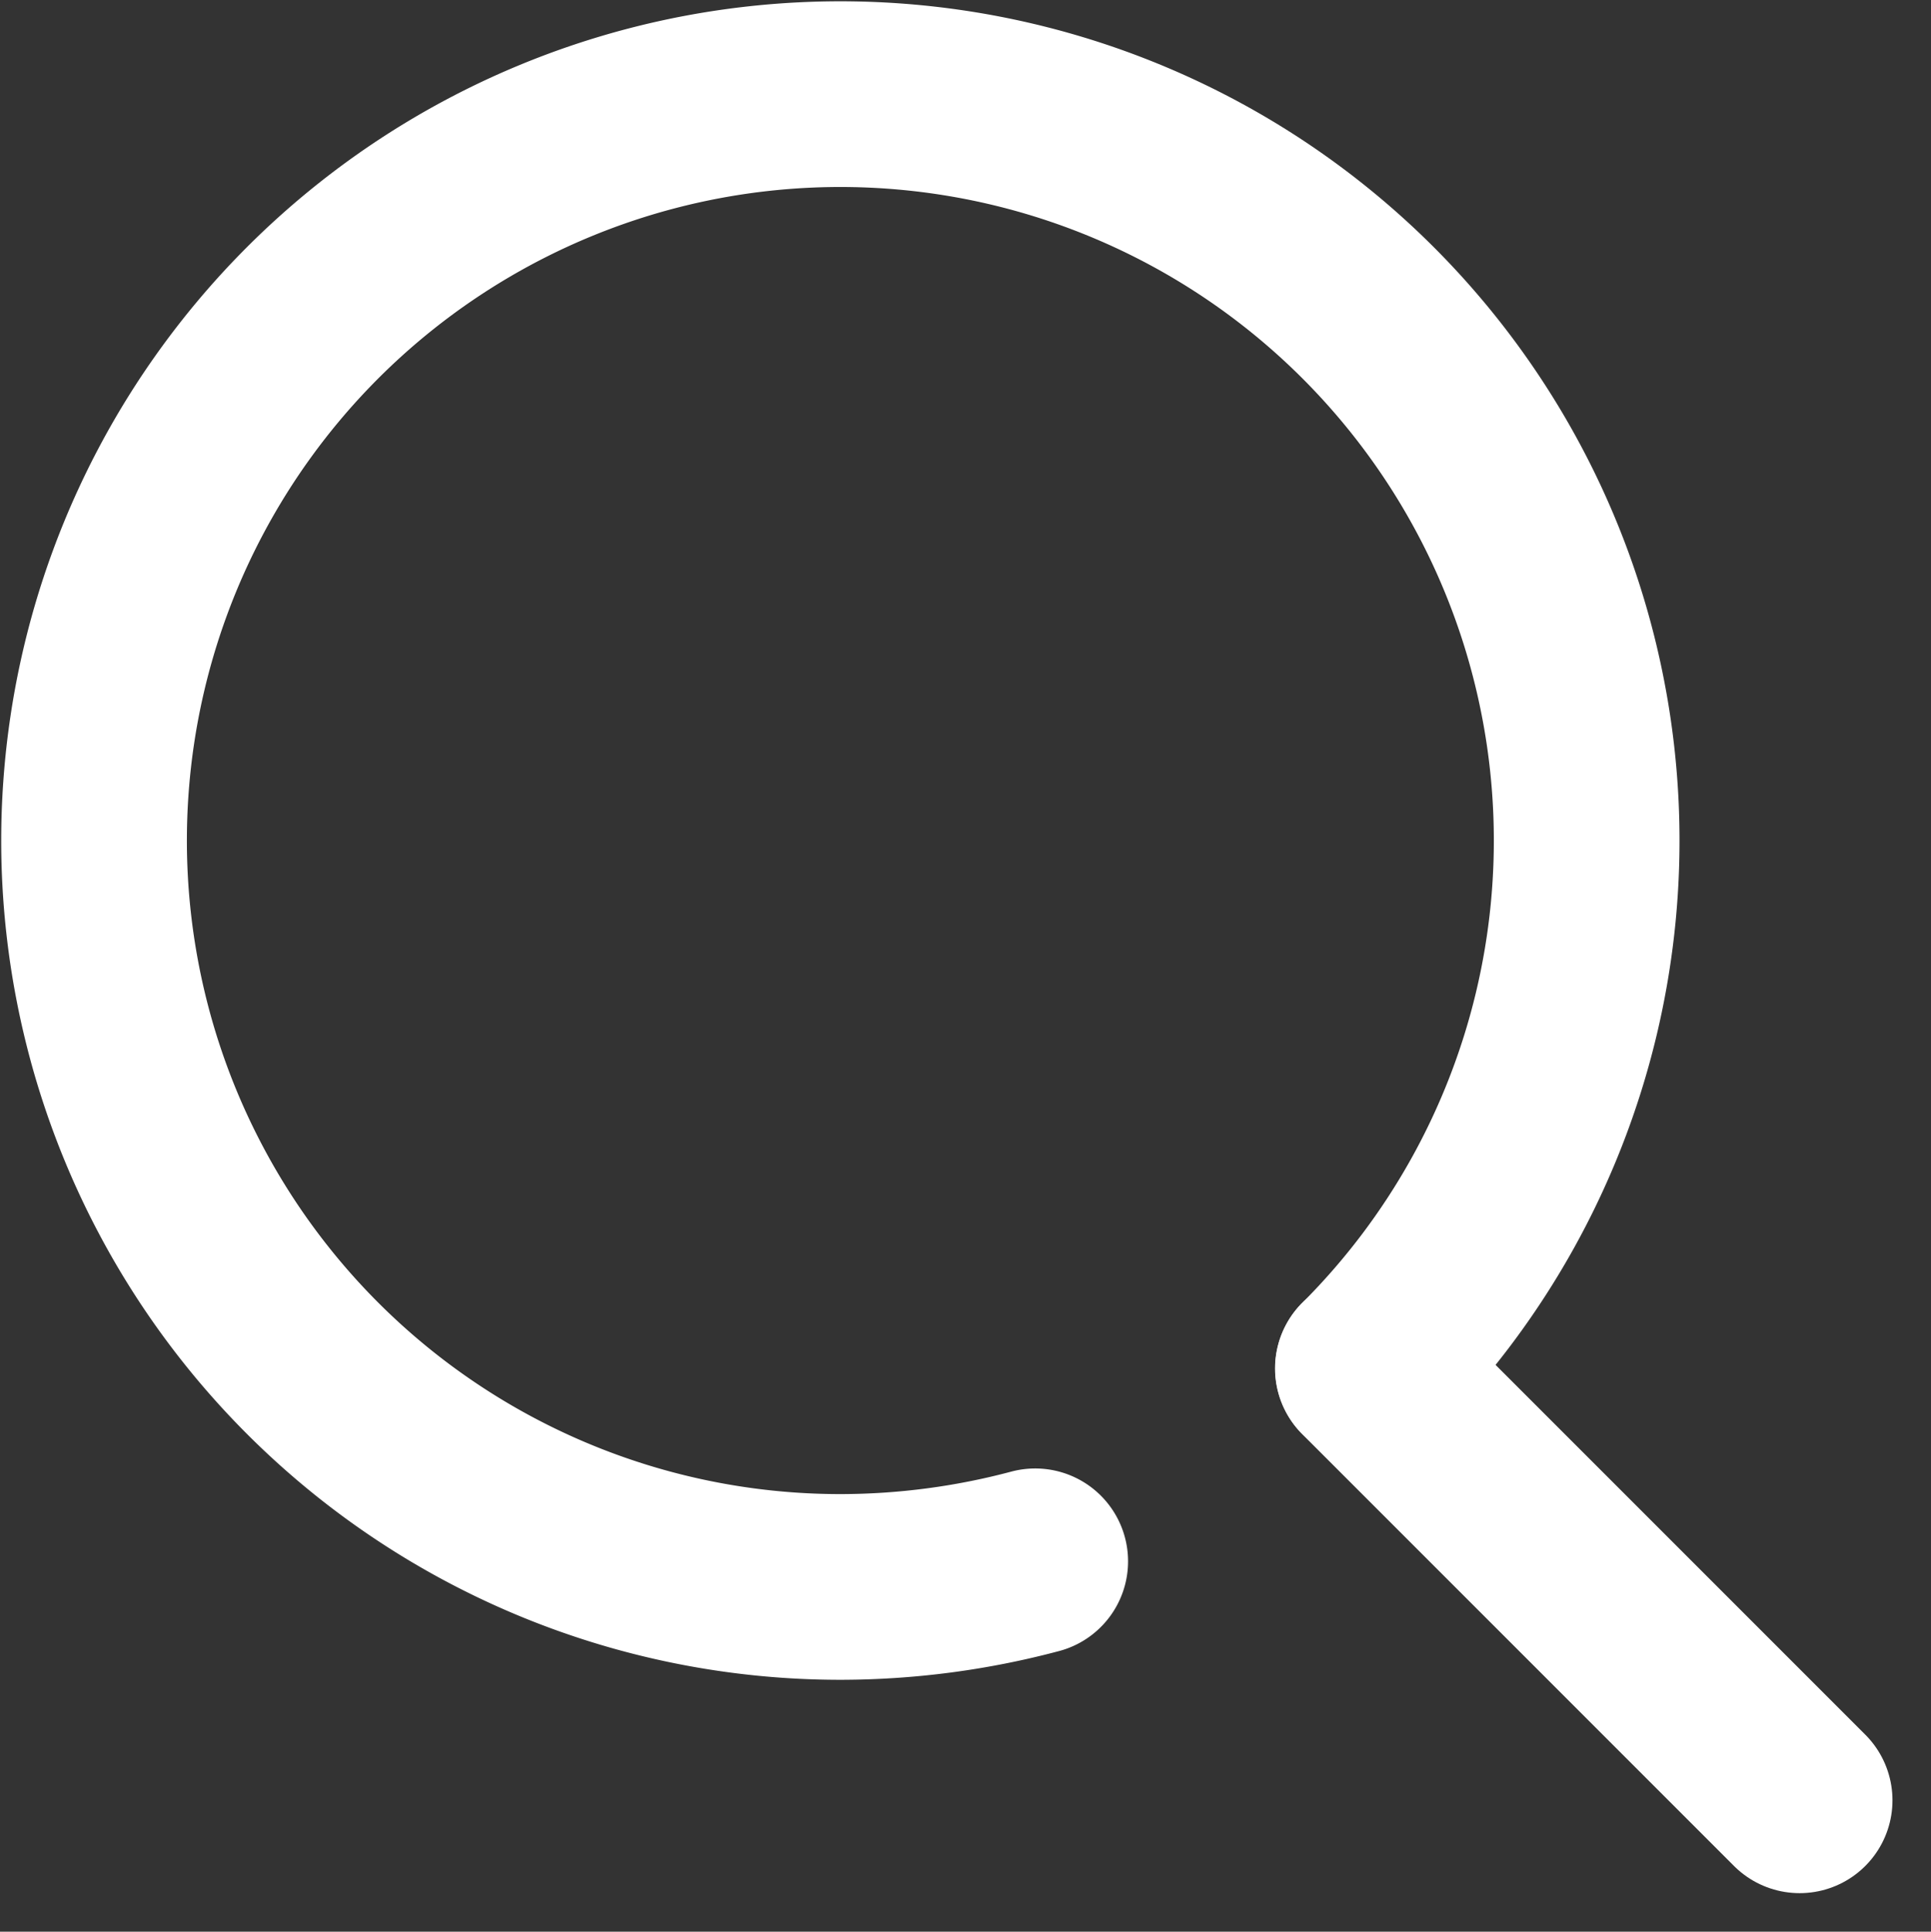
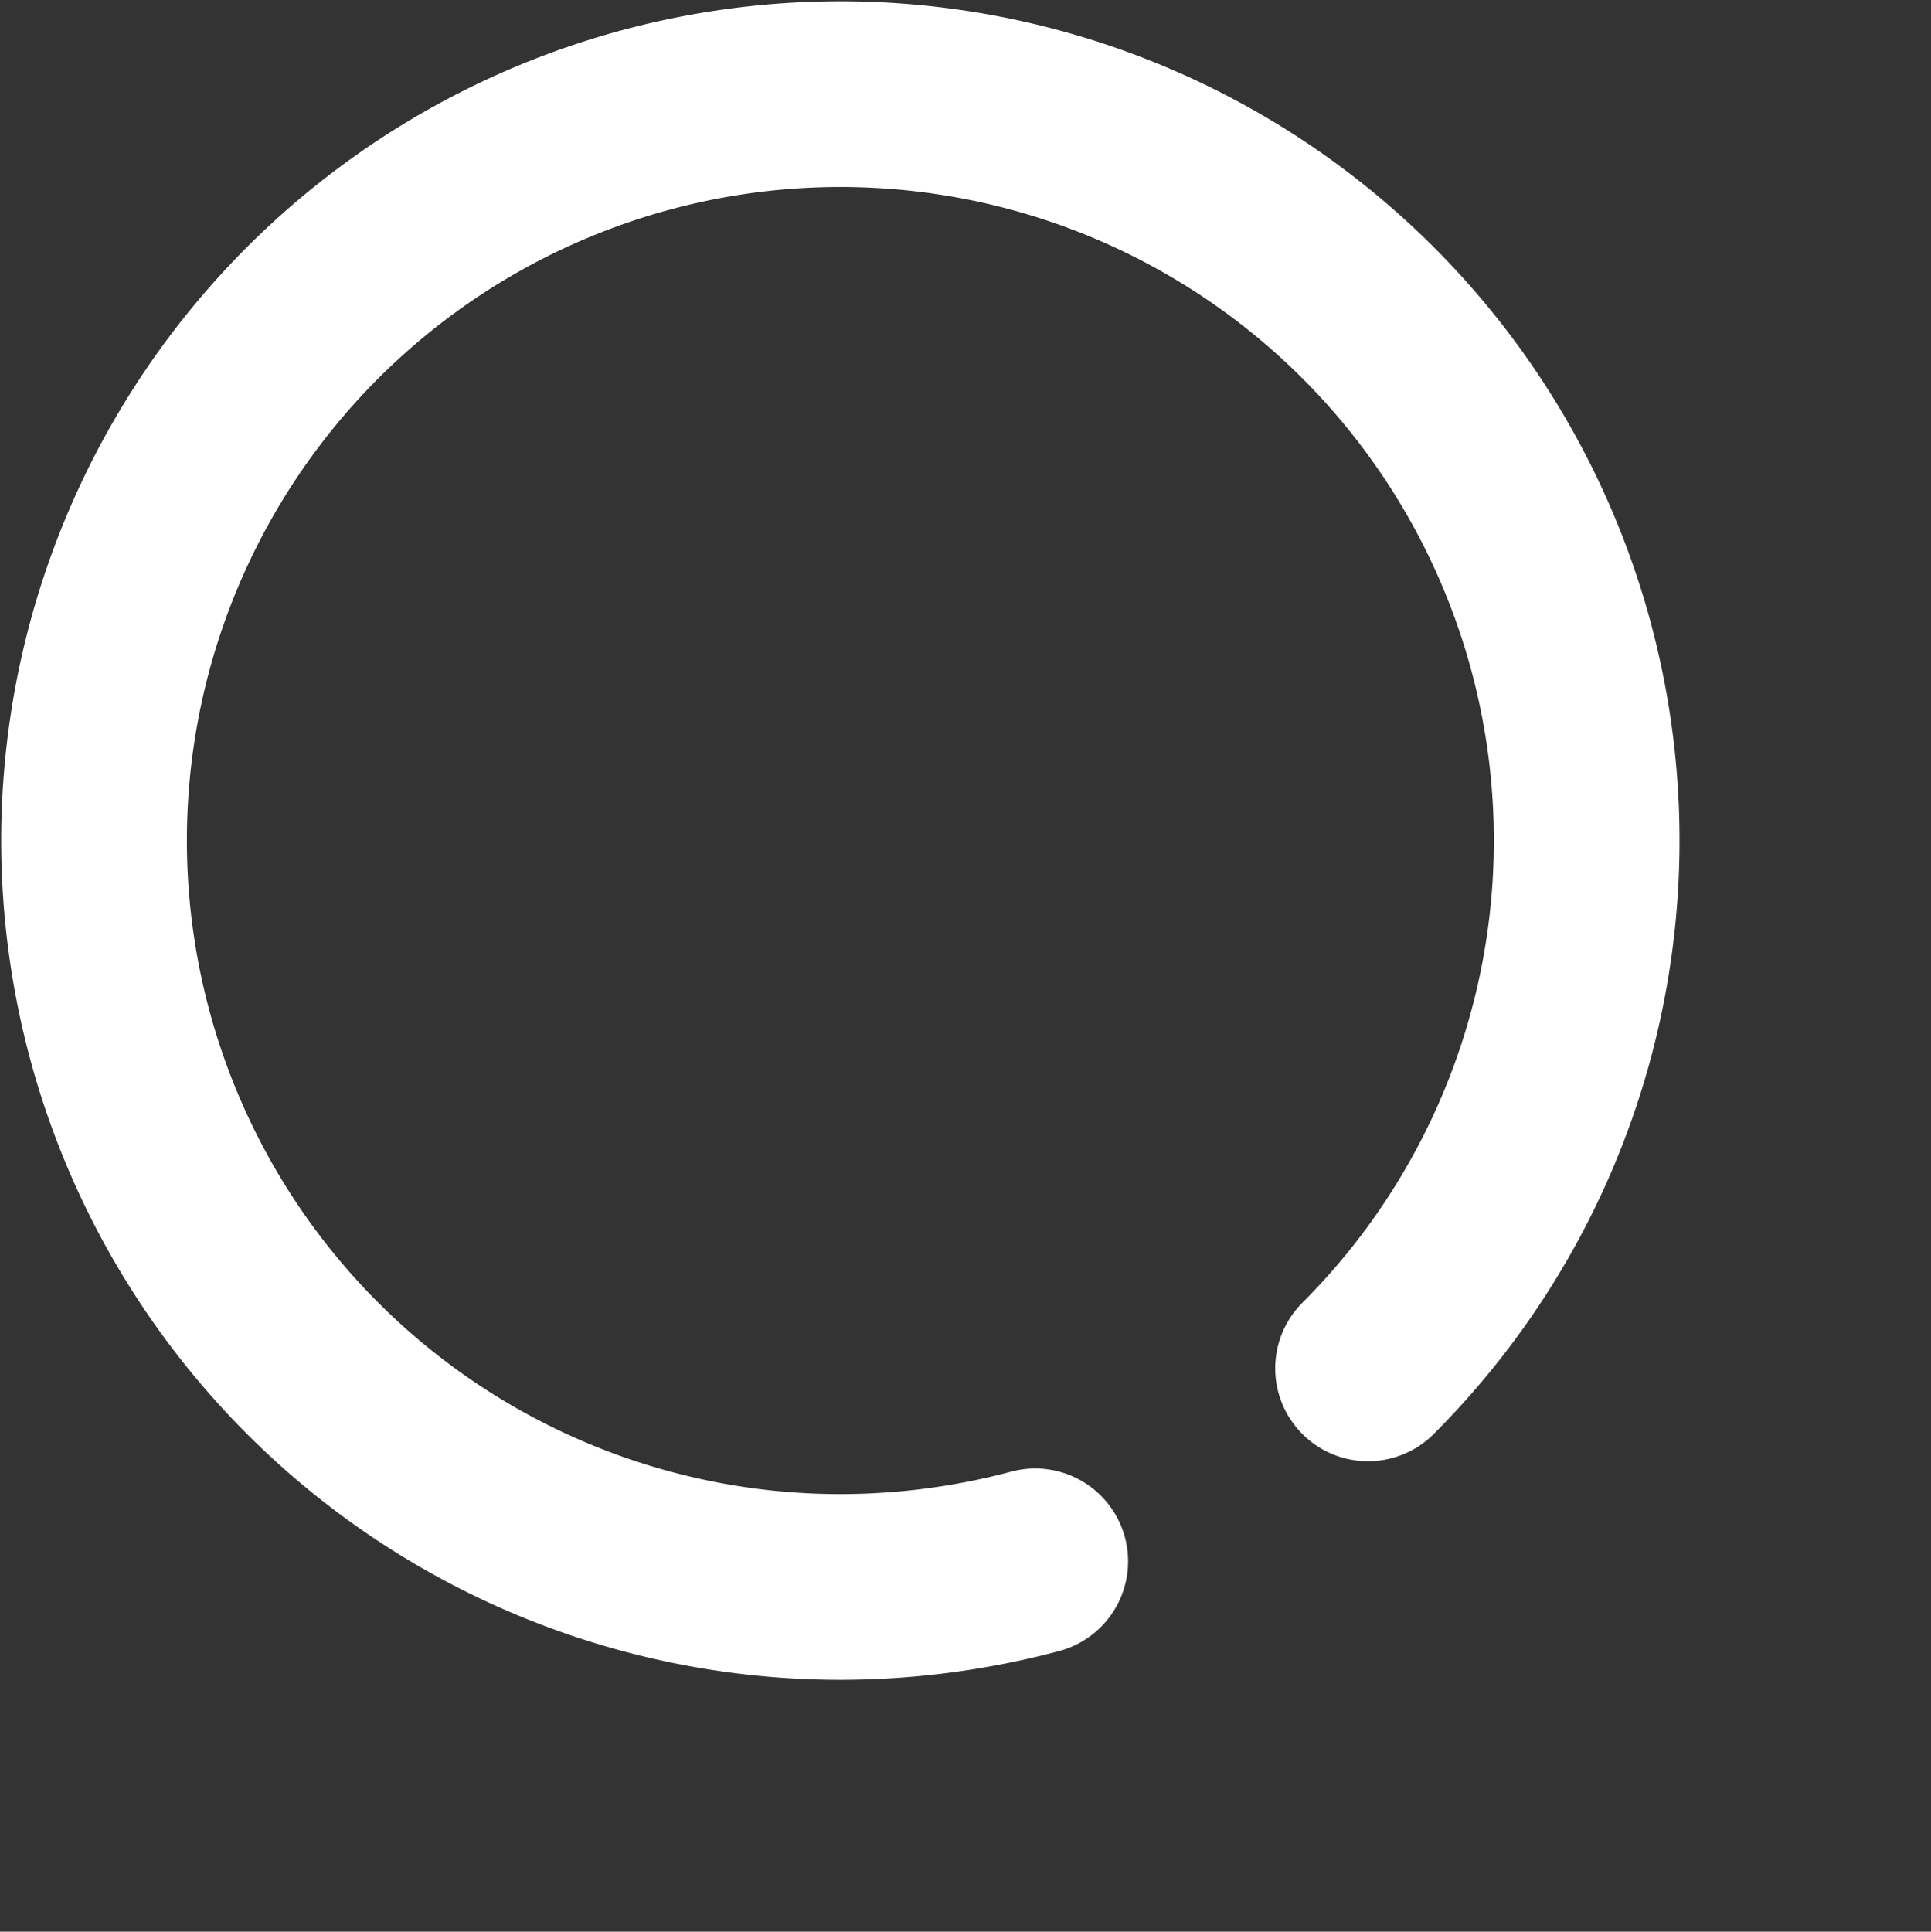
<svg xmlns="http://www.w3.org/2000/svg" width="20.8" height="20.805" viewBox="0 0 20.8 20.805">
  <rect x="0" y="0" width="20.8" height="20.805" fill="#333333" stroke="none" />
  <g id="icon_data" transform="translate(-6.99 -6.984)">
    <path id="路径_961" data-name="路径 961" d="M18.141,23.8a8.177,8.177,0,0,1-2.1.276,8.039,8.039,0,1,1,5.685-2.354" transform="translate(0 0)" fill="none" stroke="#fff" stroke-linecap="round" stroke-linejoin="round" stroke-width="2" />
-     <line id="直线_1" data-name="直线 1" x1="4.651" y1="4.651" transform="translate(21.724 21.723)" fill="none" stroke="#fff" stroke-linecap="round" stroke-linejoin="round" stroke-width="2" />
  </g>
</svg>